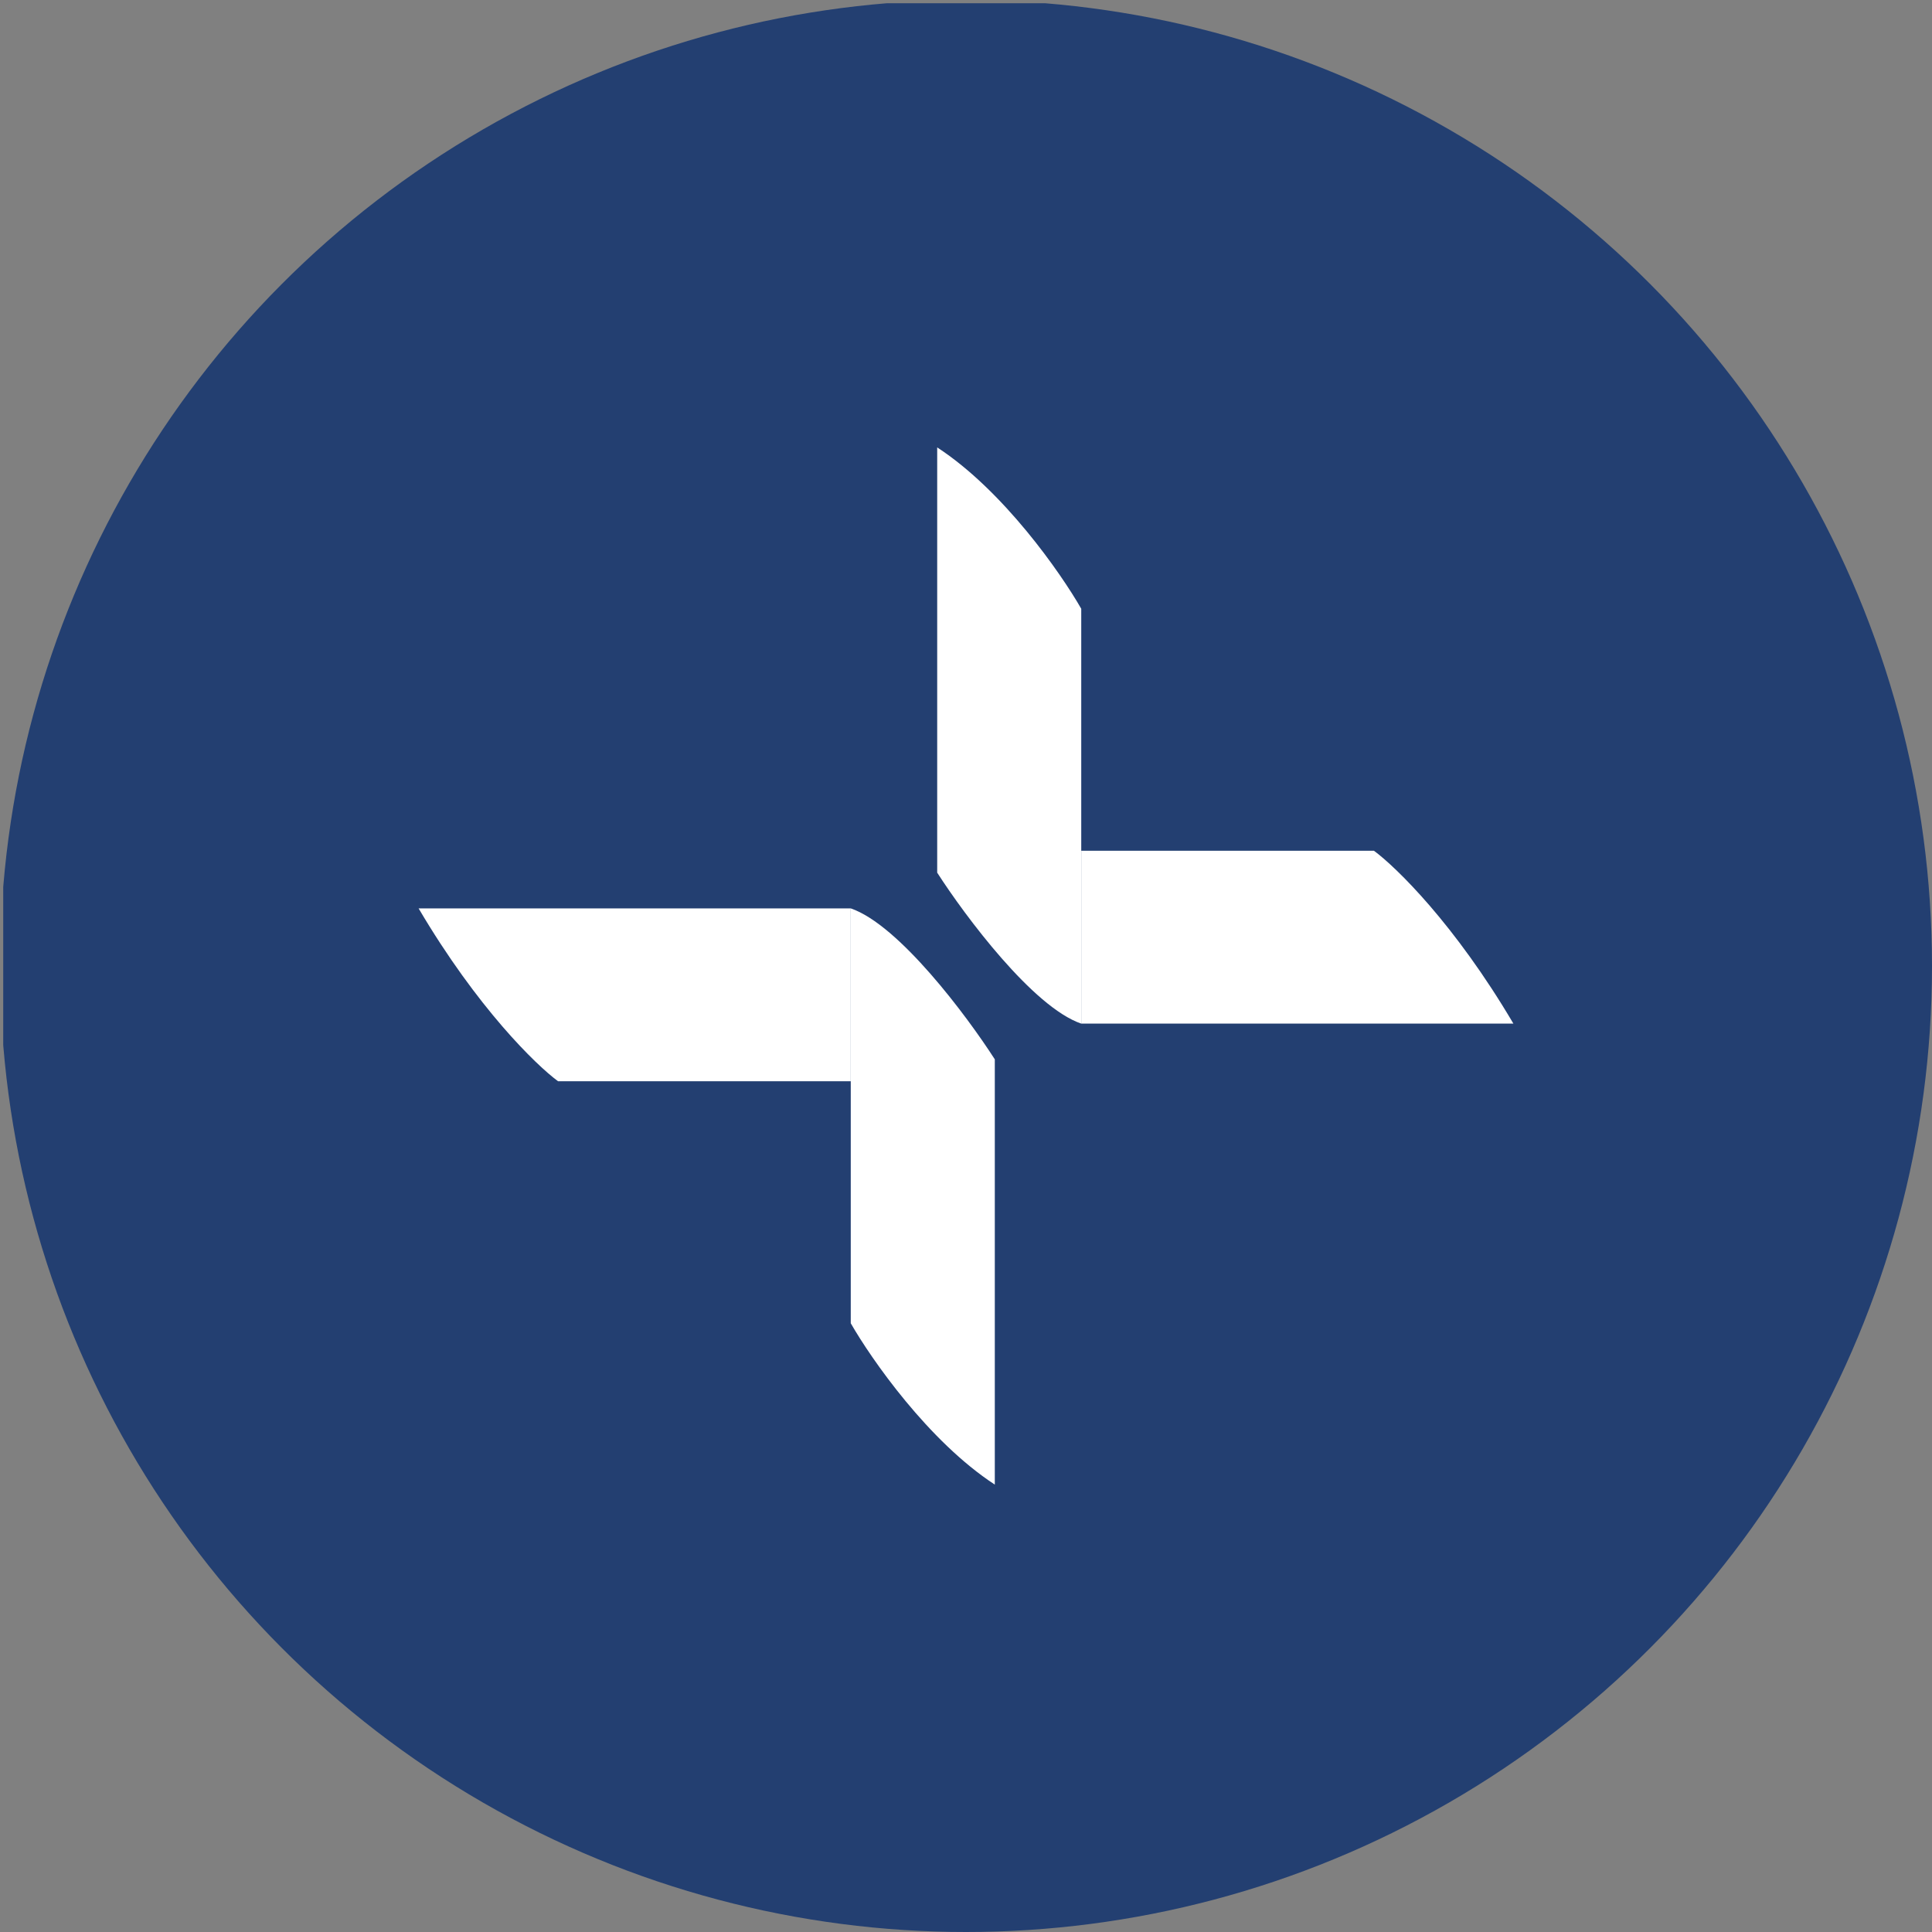
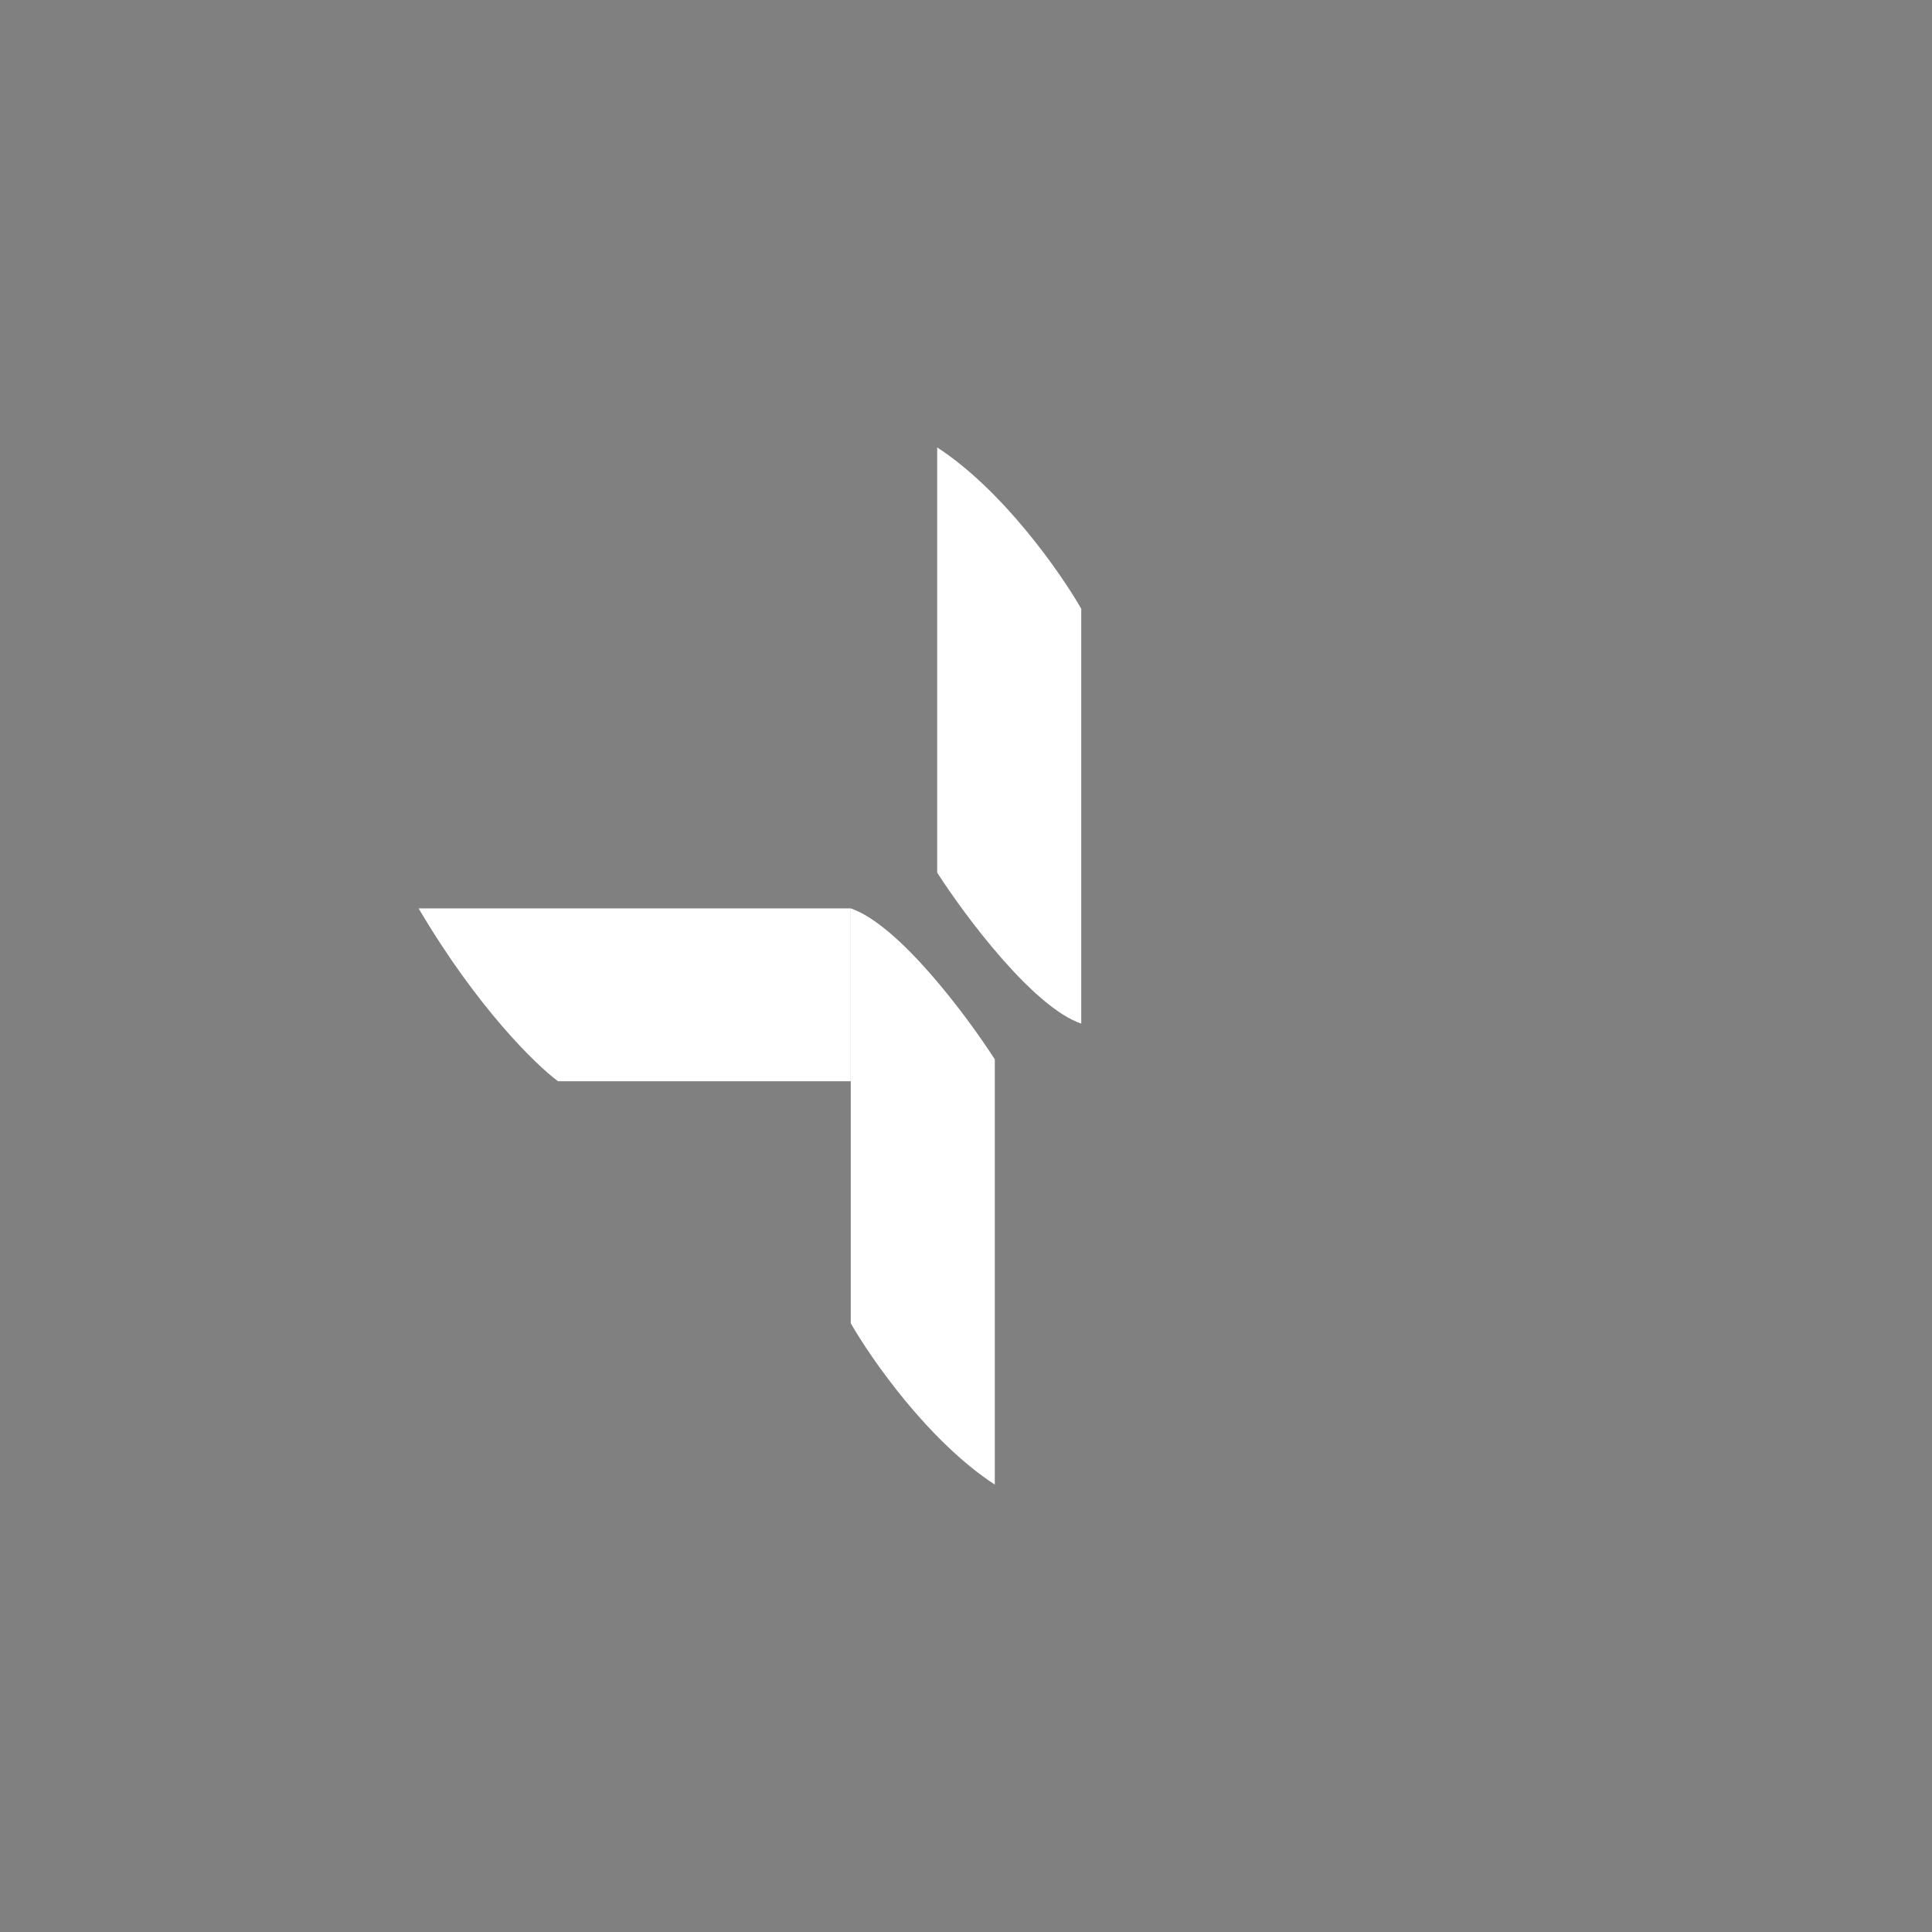
<svg xmlns="http://www.w3.org/2000/svg" viewBox="0 0 300 300" width="300" height="300">
  <rect x="0" y="0" width="300" height="300" fill="#808080" stroke="none" />
  <defs>
    <clipPath id="bz_circular_clip">
      <circle cx="150.0" cy="150.0" r="150.0" />
    </clipPath>
  </defs>
  <g clip-path="url(#bz_circular_clip)">
-     <rect x="0.5" y="0.5" width="300" height="300" fill="#233f71" />
    <path d="M132.105,141.053H65c9.126,15.479,18.253,24.337,21.653,26.842h45.453Z" fill="#fff" />
    <path d="M132.105,205.474V141.053c7.471,2.55,18.029,16.687,22.368,23.442v66.032C144.184,223.816,135.282,211.021,132.105,205.474Z" fill="#fff" />
-     <path d="M167.895,158.947H235c-9.126-15.479-18.253-24.337-21.653-26.842H167.895Z" fill="#fff" />
    <path d="M167.895,94.526v64.421c-7.471-2.55-18.029-16.687-22.368-23.442V69.474C155.816,76.184,164.718,88.979,167.895,94.526Z" fill="#fff" />
  </g>
</svg>